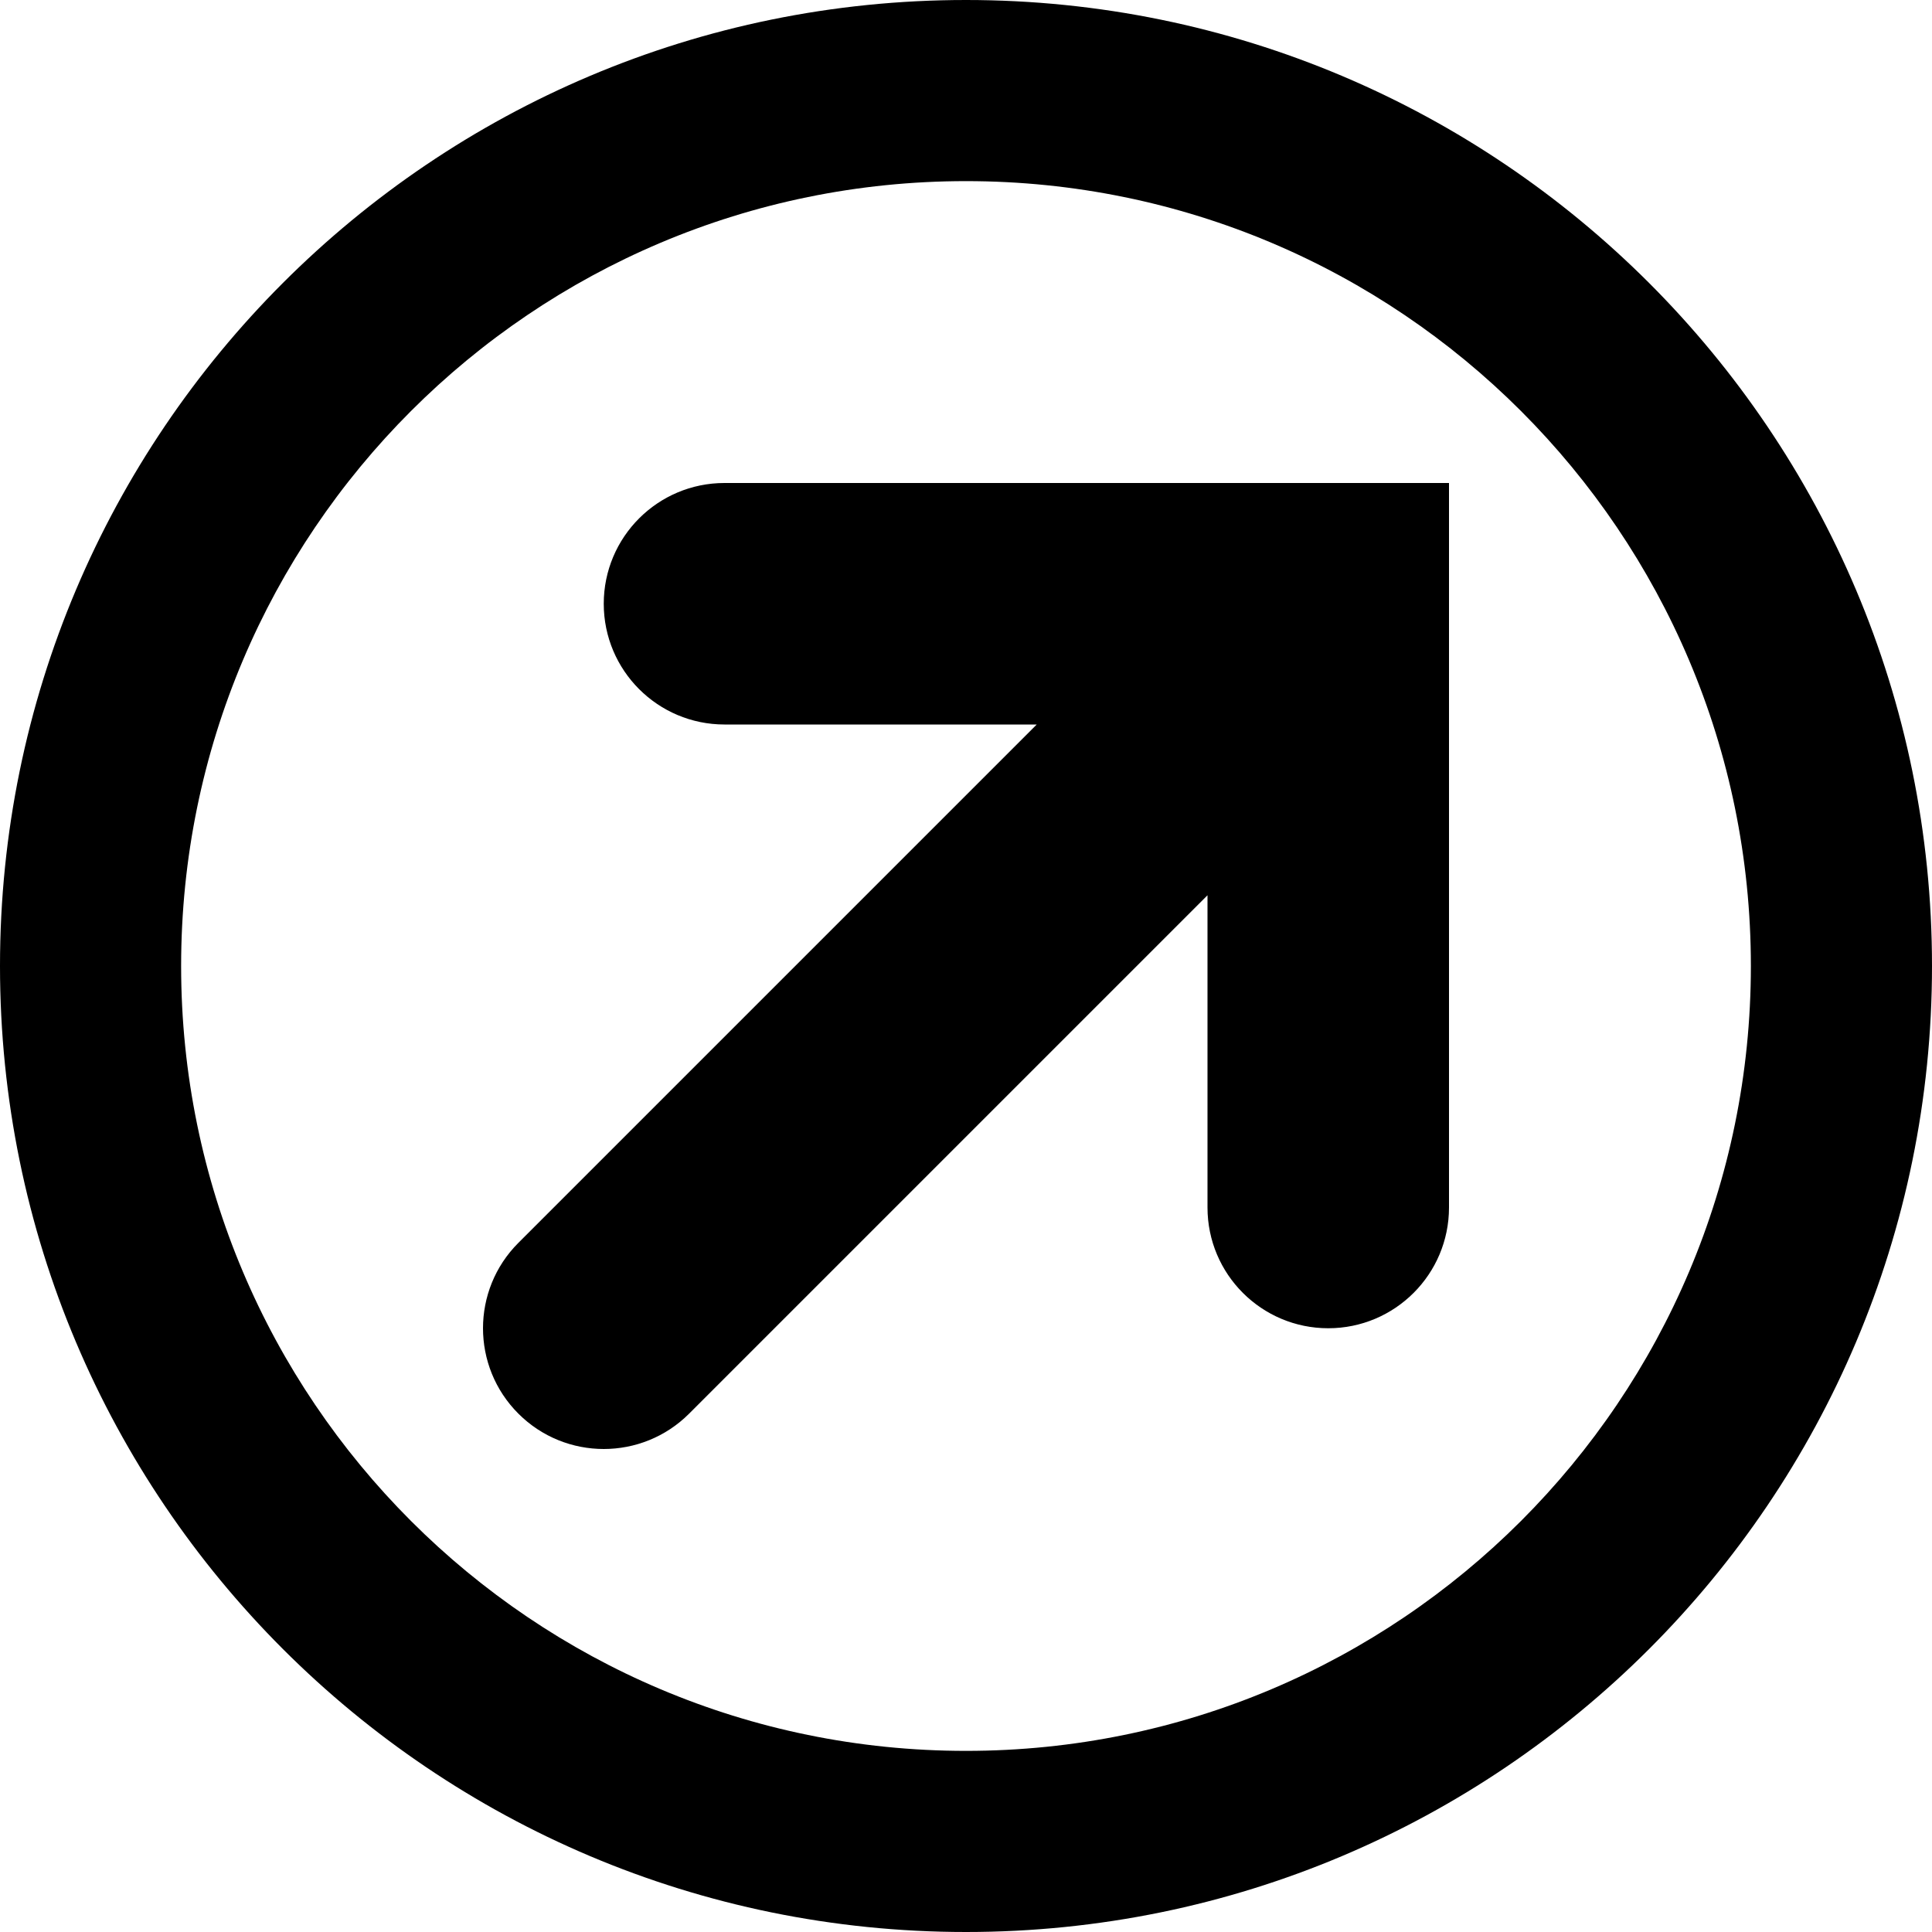
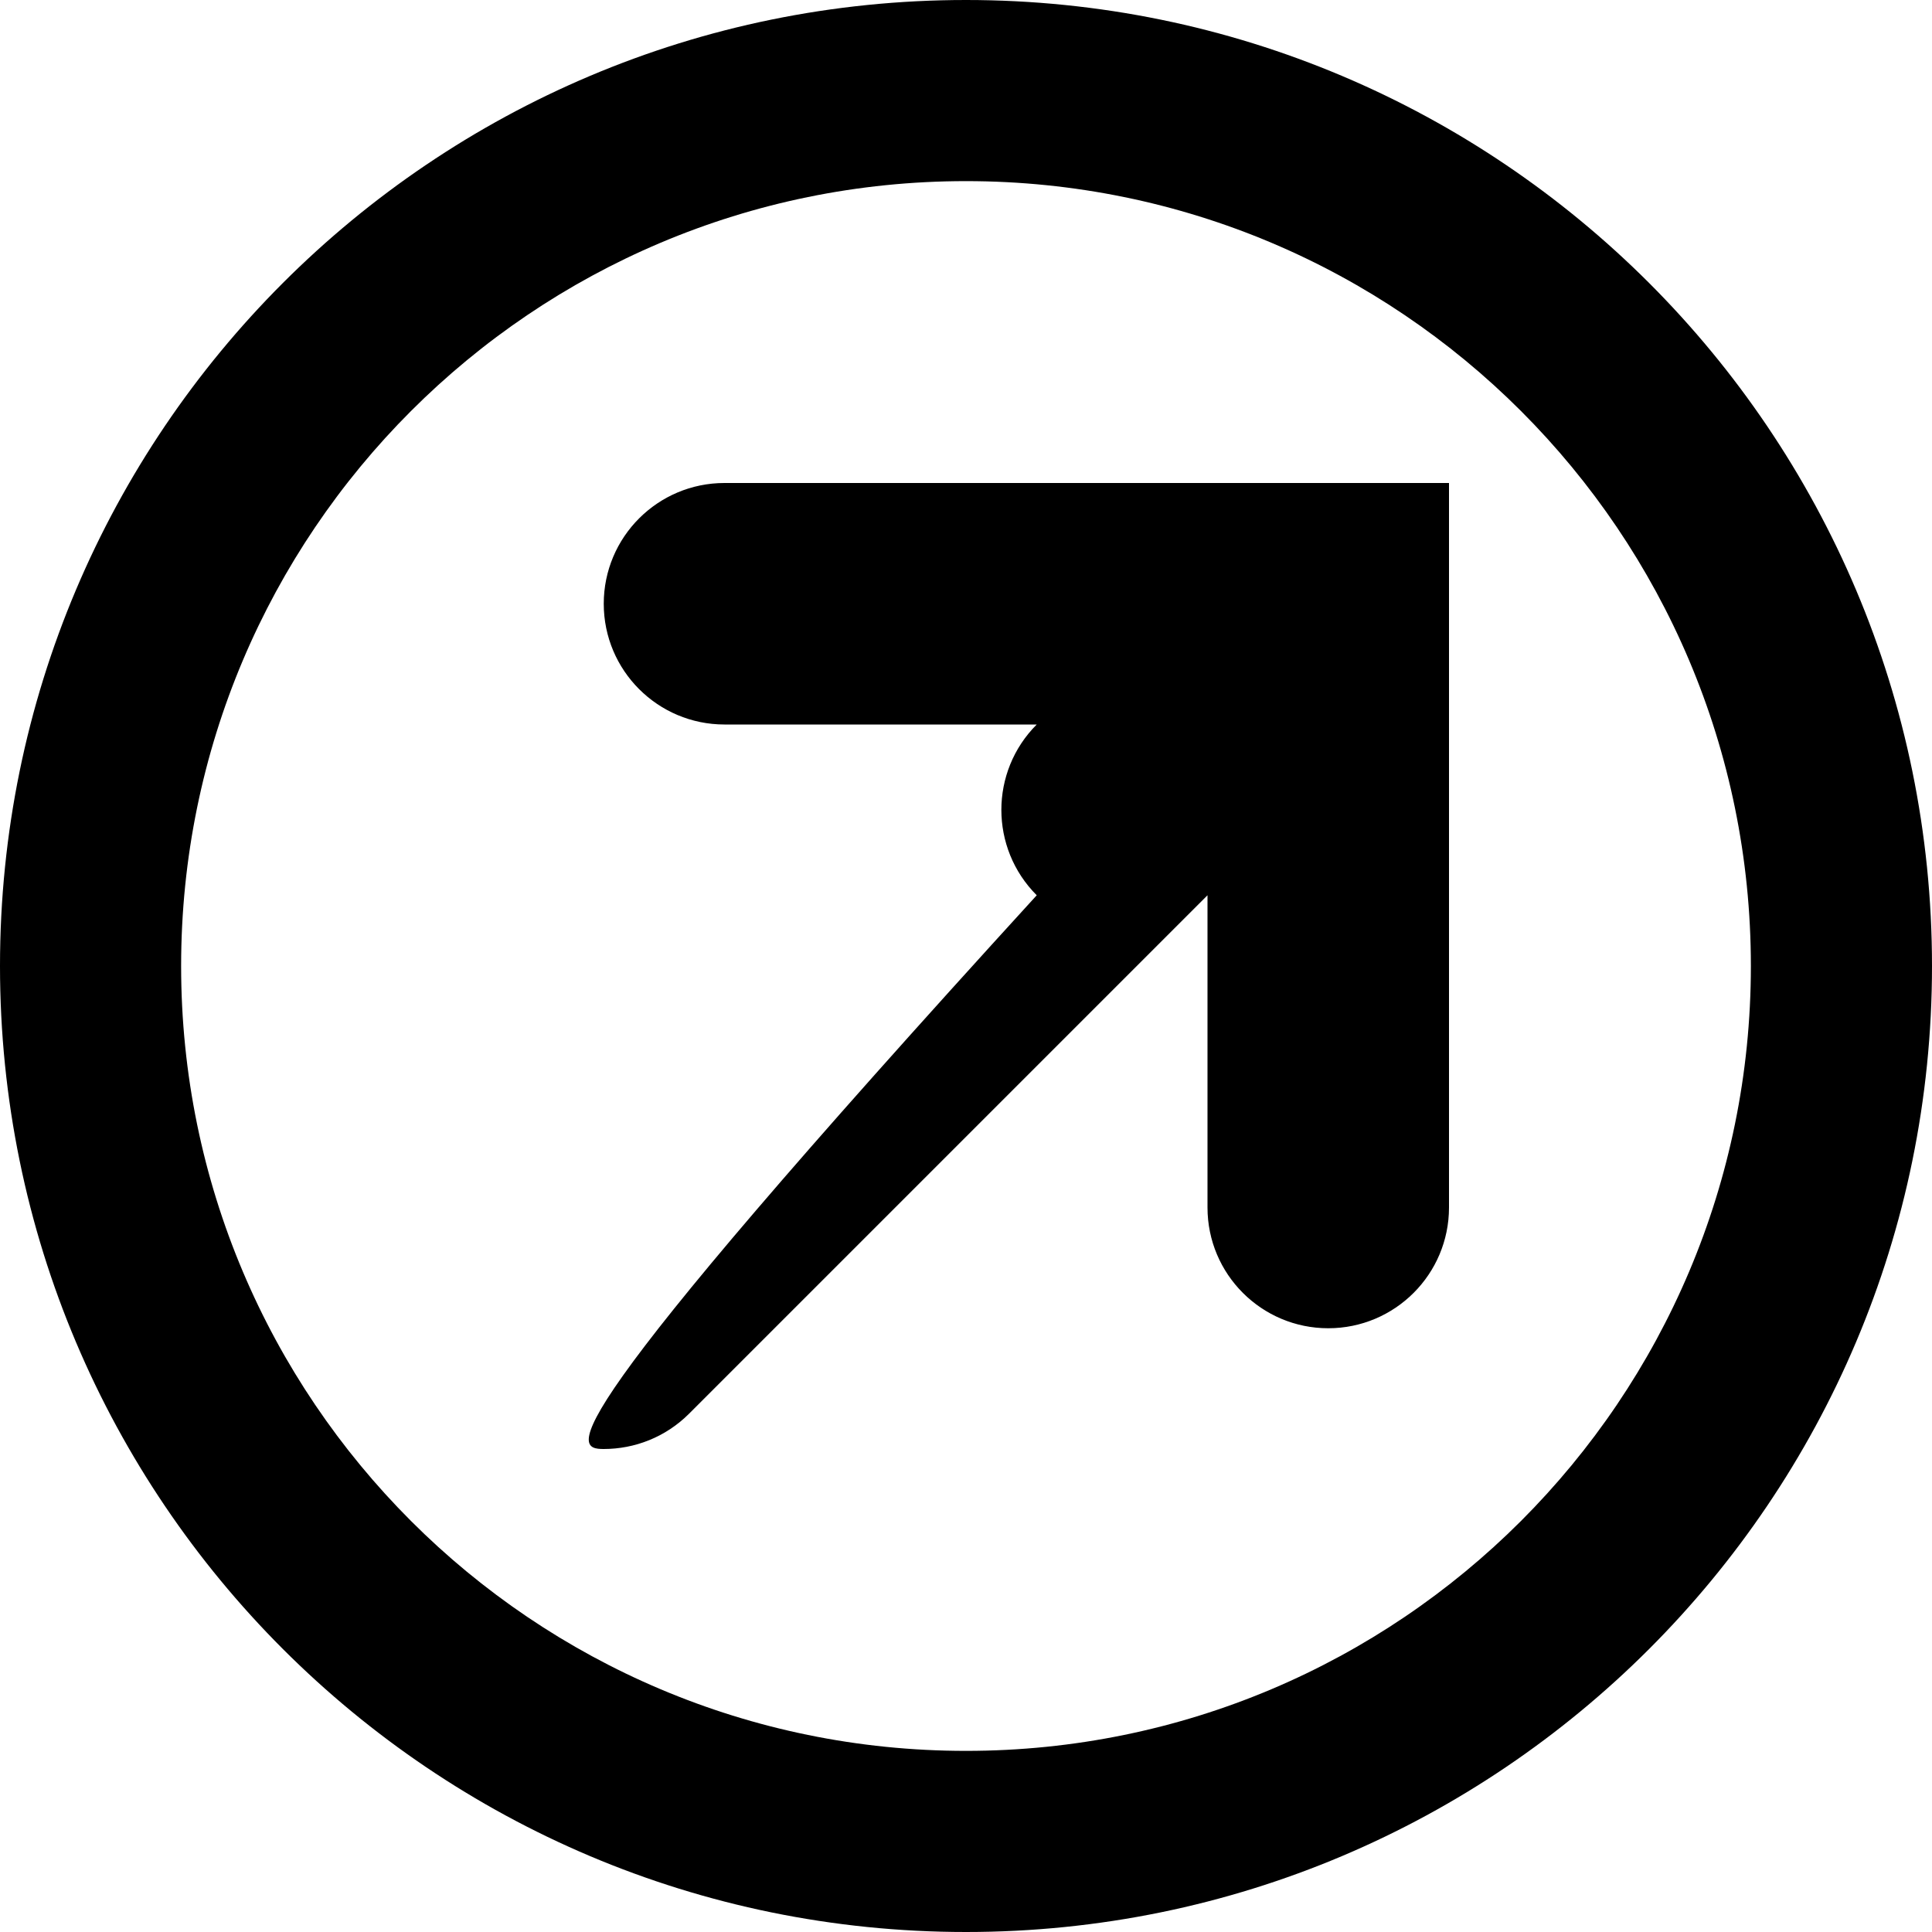
<svg xmlns="http://www.w3.org/2000/svg" version="1.1" id="Capa_1" x="0px" y="0px" width="512px" height="512px" viewBox="0 0 512 512" enable-background="new 0 0 512 512" xml:space="preserve">
-   <path d="M256,0C114.615,0,0,114.615,0,256s114.615,256,256,256s256-114.615,256-256S397.385,0,256,0z M256,464  c-114.875,0-208-93.125-208-208S141.125,48,256,48s208,93.125,208,208S370.875,464,256,464z M192,128c-17.673,0-32,14.327-32,32  s14.327,32,32,32h82.744L137.373,329.372c-12.497,12.497-12.497,32.759,0,45.256C143.621,380.876,151.811,384,160,384  s16.379-3.124,22.627-9.372L320,237.255V320c0,17.673,14.327,32,32,32s32-14.327,32-32V128H192z" />
+   <path d="M256,0C114.615,0,0,114.615,0,256s114.615,256,256,256s256-114.615,256-256S397.385,0,256,0z M256,464  c-114.875,0-208-93.125-208-208S141.125,48,256,48s208,93.125,208,208S370.875,464,256,464z M192,128c-17.673,0-32,14.327-32,32  s14.327,32,32,32h82.744c-12.497,12.497-12.497,32.759,0,45.256C143.621,380.876,151.811,384,160,384  s16.379-3.124,22.627-9.372L320,237.255V320c0,17.673,14.327,32,32,32s32-14.327,32-32V128H192z" />
</svg>